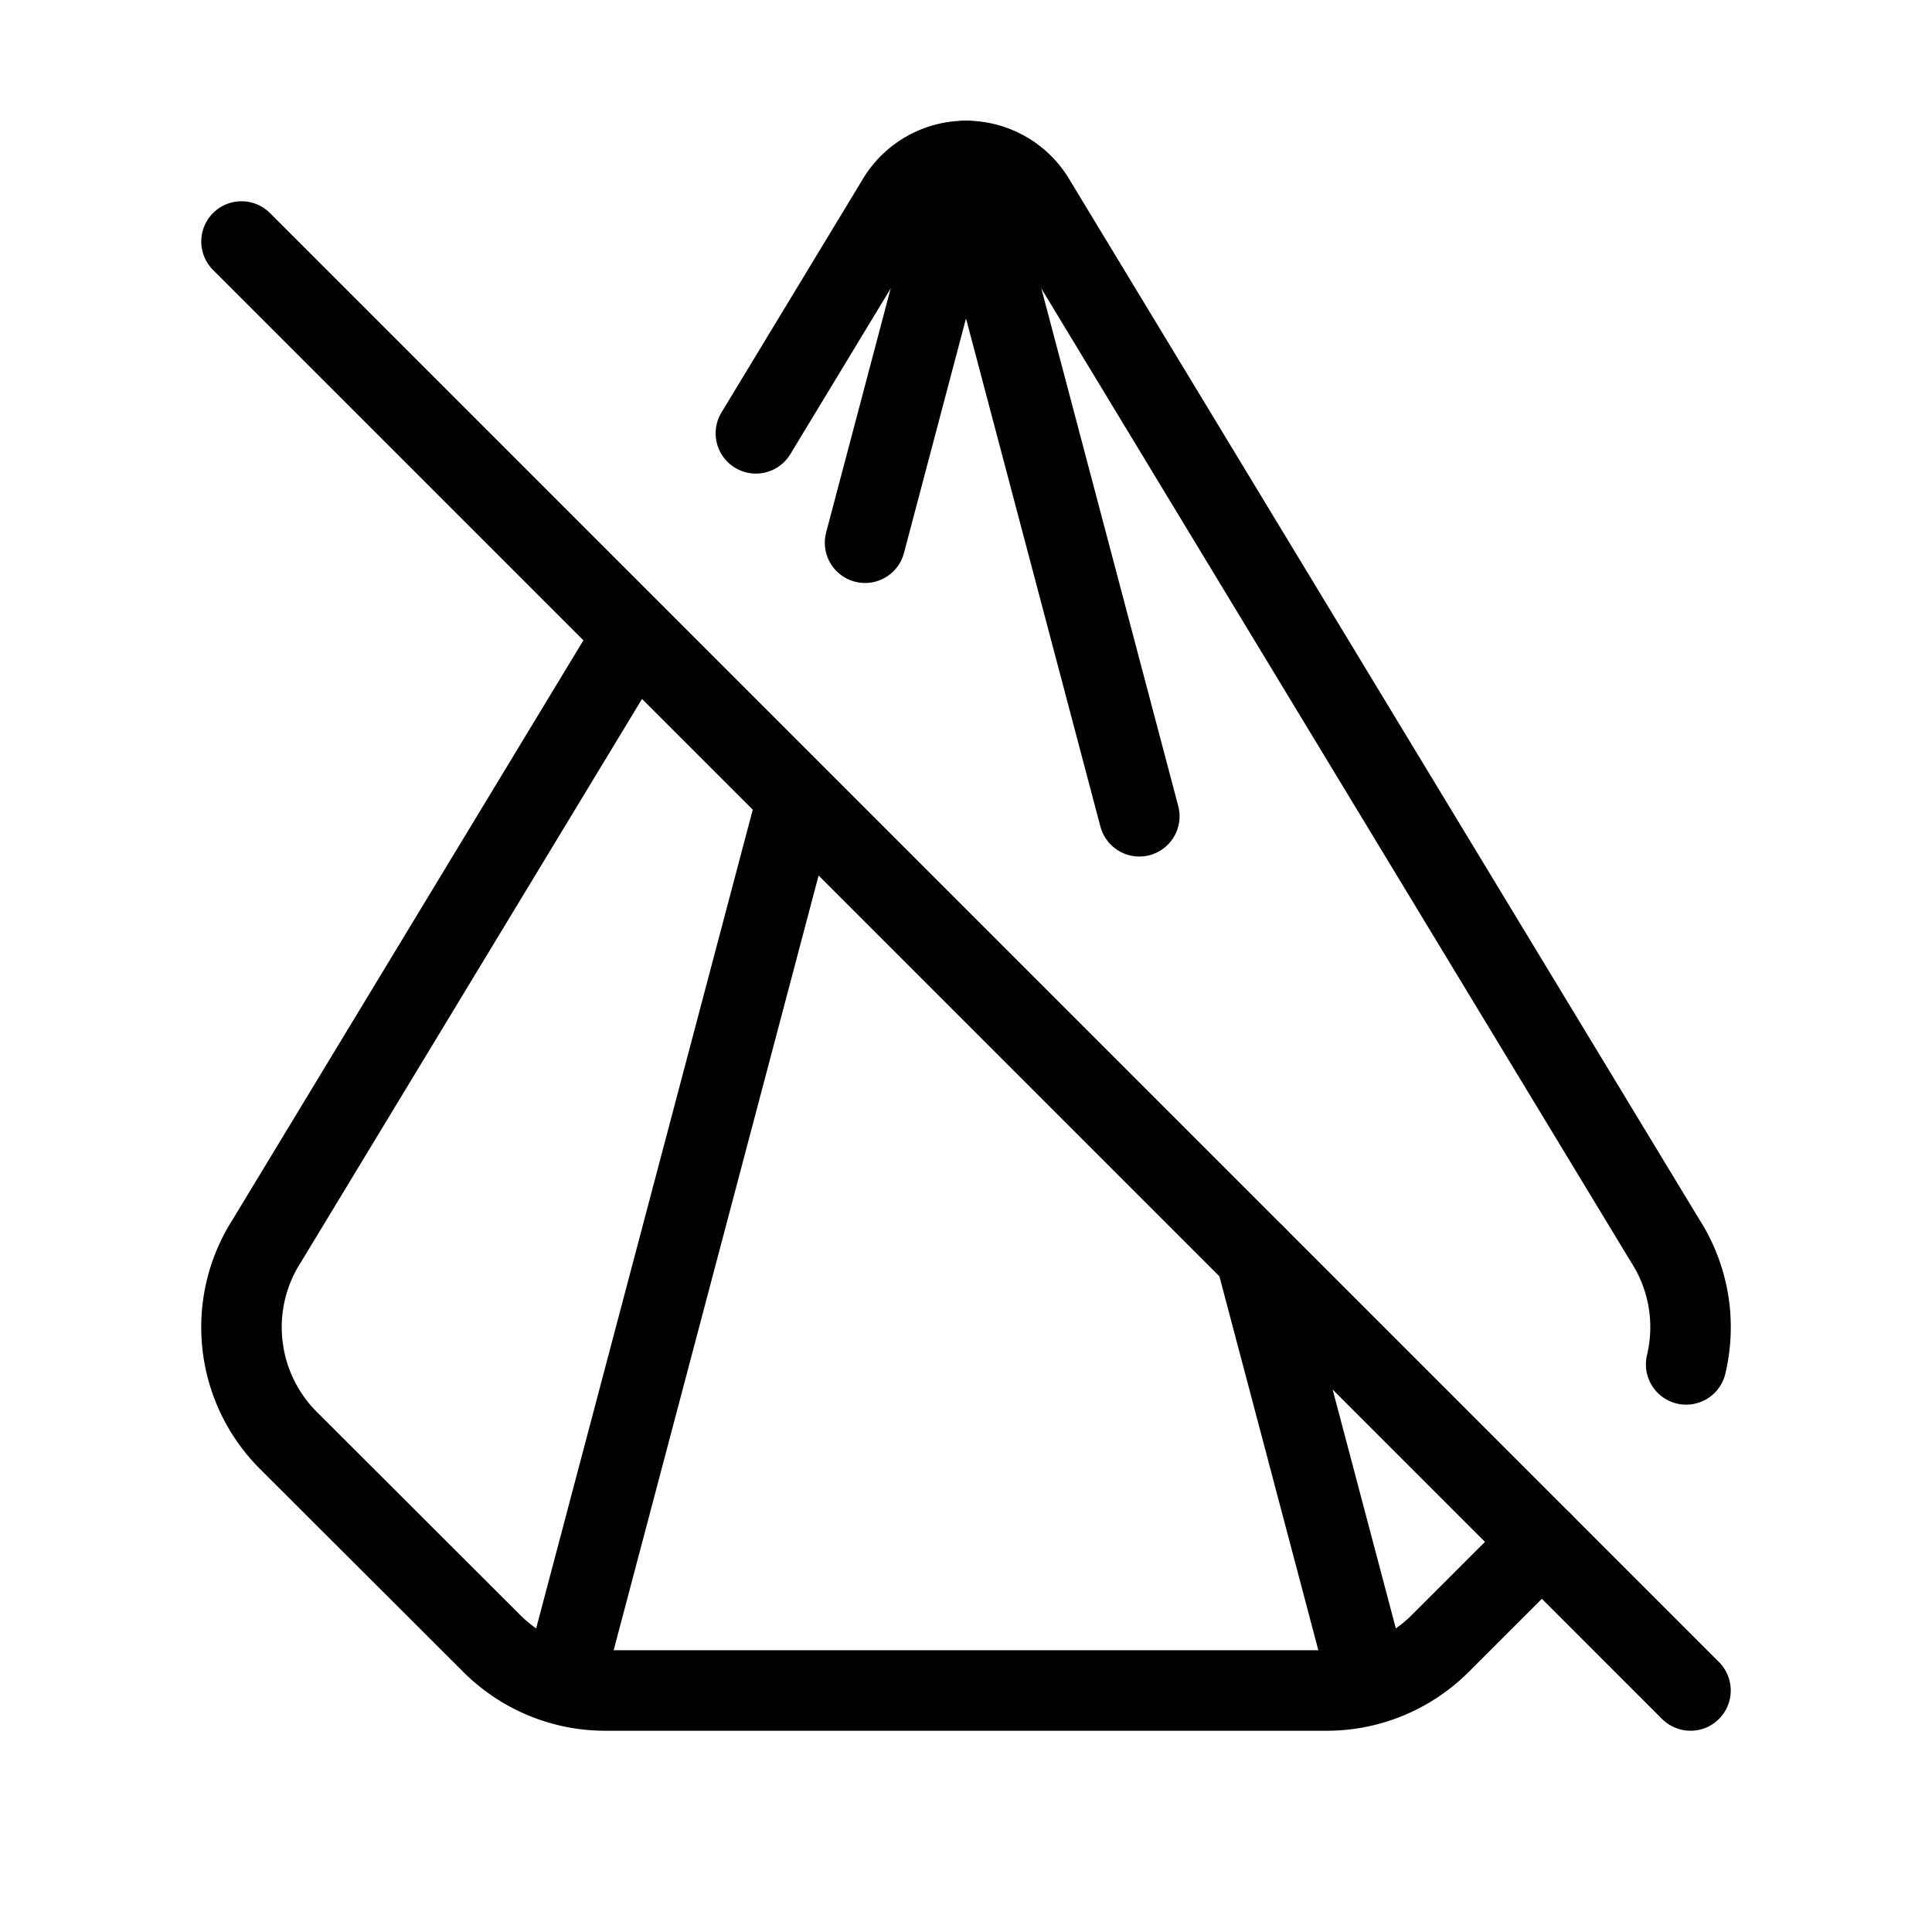
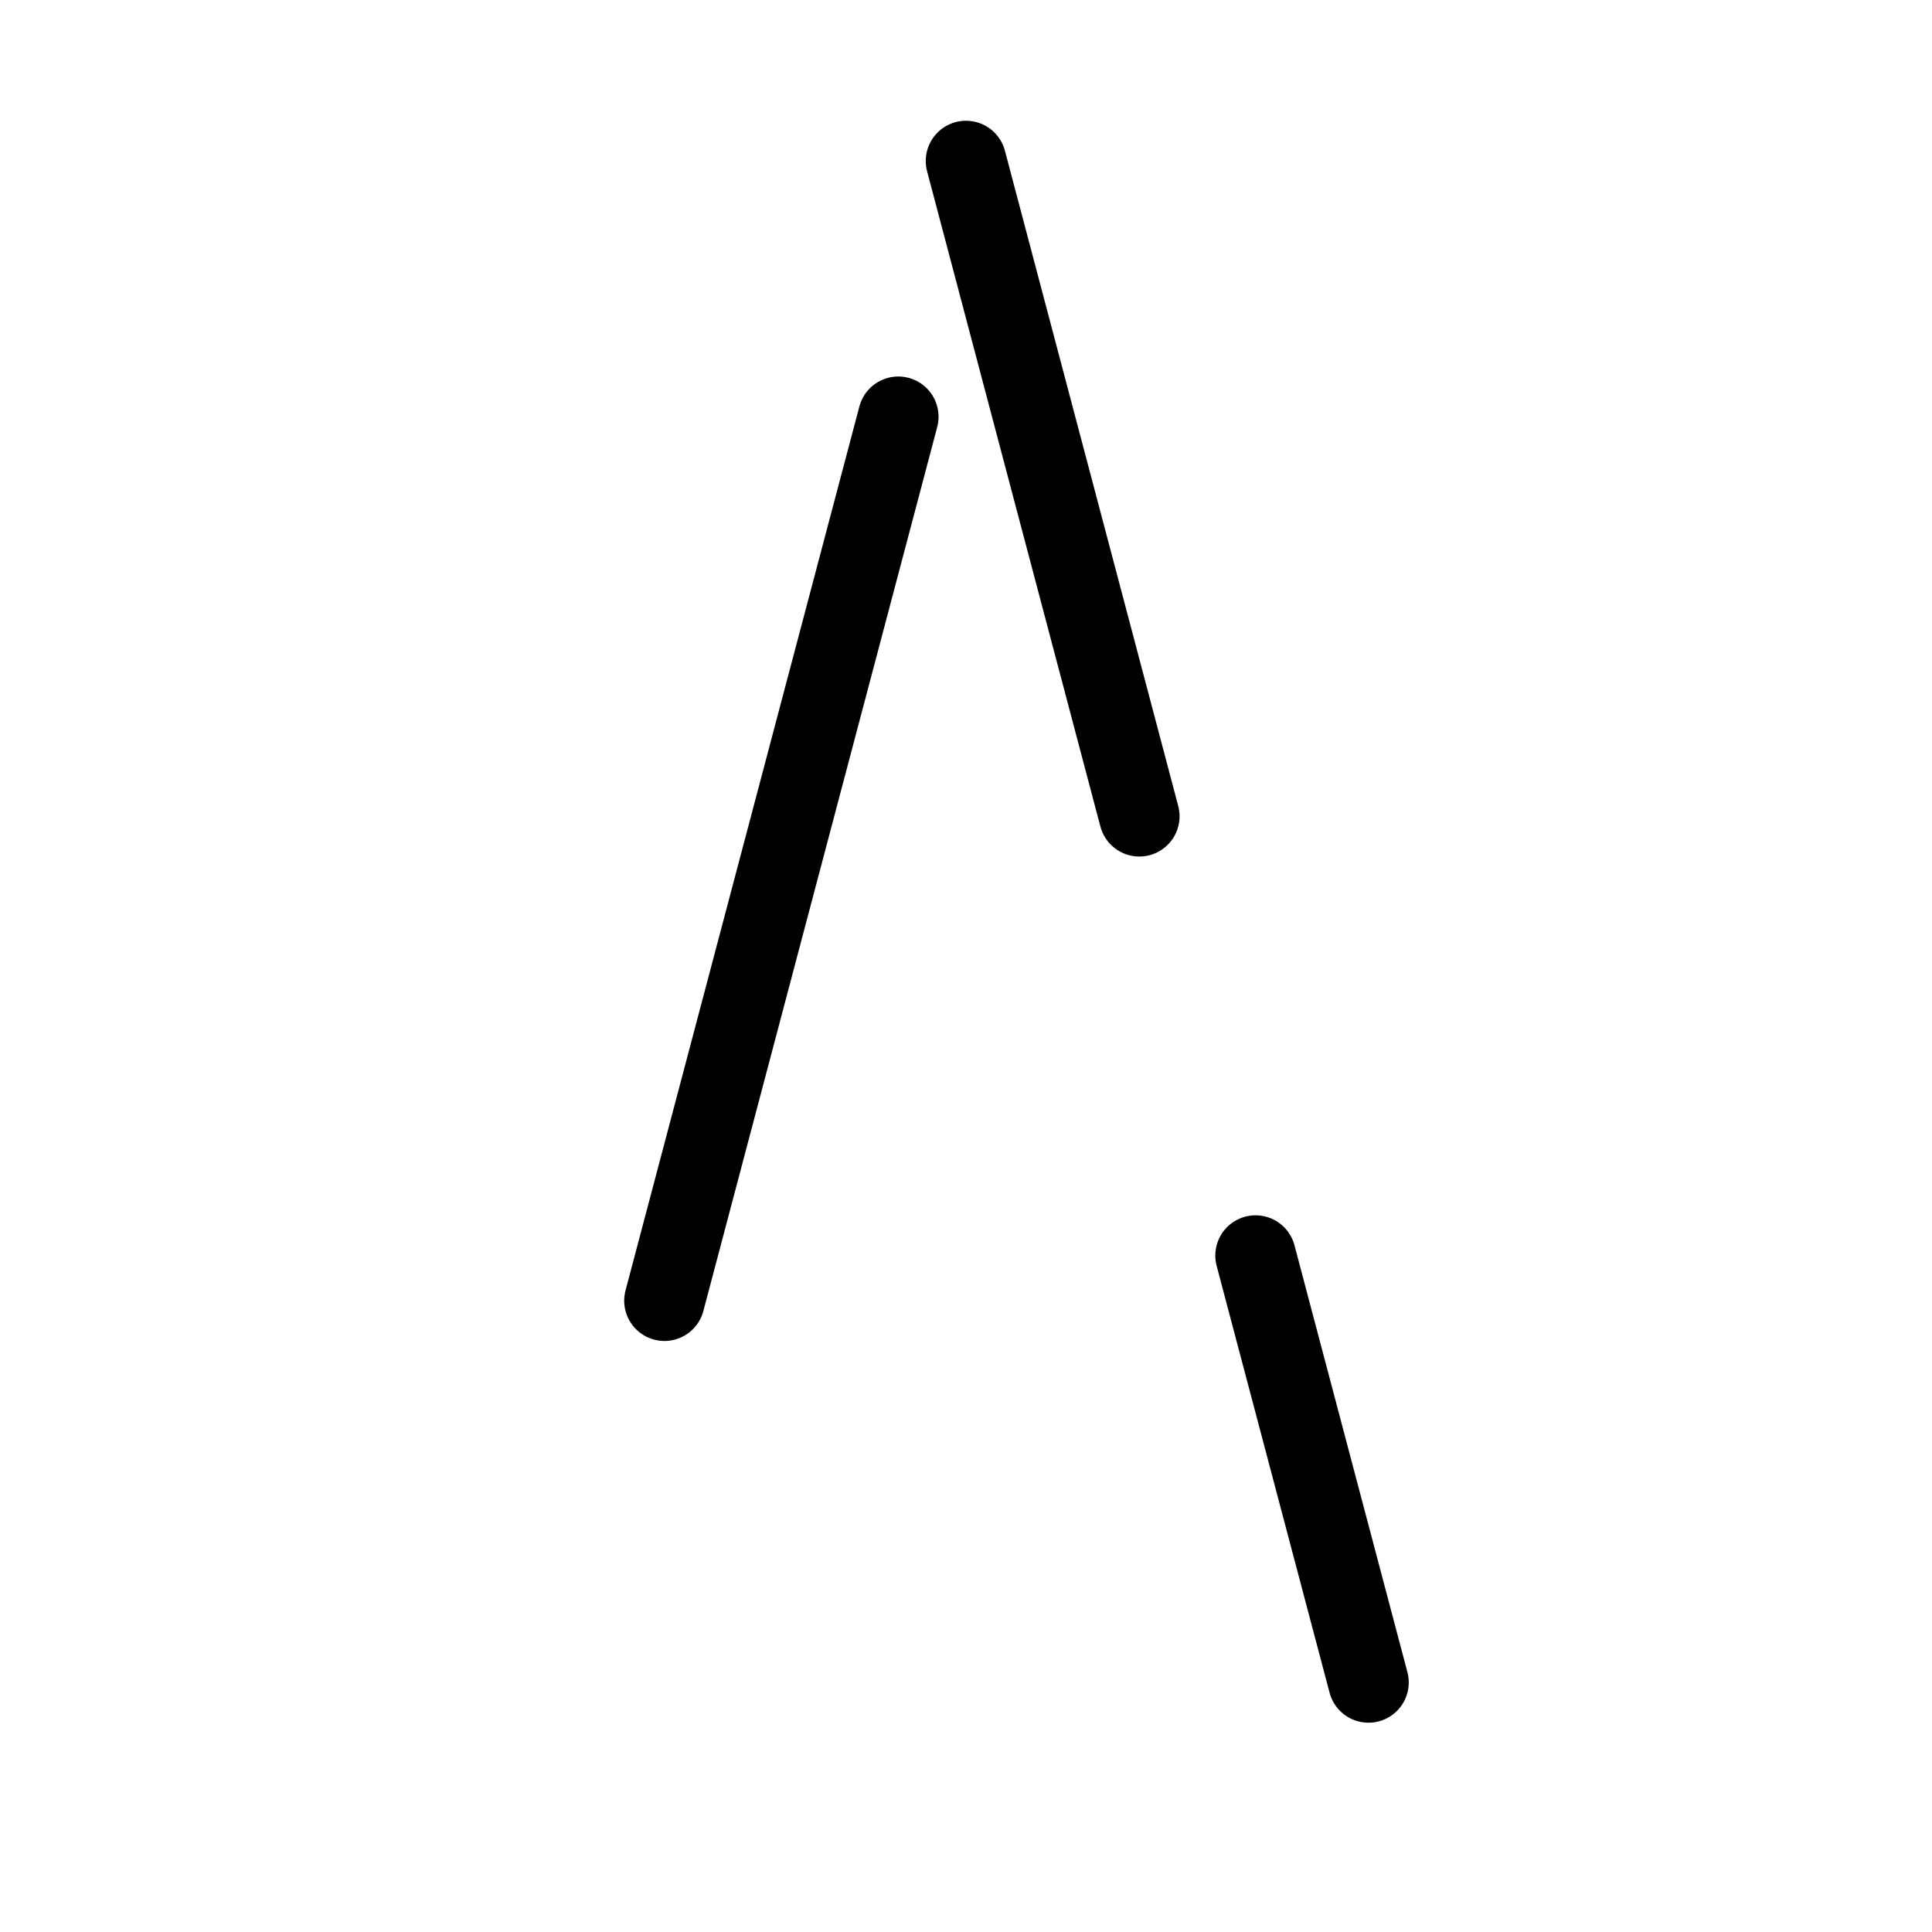
<svg xmlns="http://www.w3.org/2000/svg" width="48" height="48" viewBox="0 0 24 24" fill="none" stroke="currentColor" stroke-width="1" stroke-linecap="round" stroke-linejoin="round" class="icon icon-tabler icons-tabler-outline icon-tabler-hexagonal-pyramid-off">
  <path stroke="none" d="M0 0h24v24H0z" fill="none" />
-   <path d="M7.877 7.88l-4.56 7.53a1.988 1.988 0 0 0 .266 2.484l2.527 2.523c.374 .373 .88 .583 1.408 .583h8.964c.528 0 1.034 -.21 1.408 -.583l1.264 -1.263m1.792 -2.205a1.986 1.986 0 0 0 -.262 -1.538l-7.846 -12.954a.996 .996 0 0 0 -1.676 0l-1.772 2.926" />
-   <path d="M12 2l-1.254 4.742m-.841 3.177l-2.905 10.981" />
+   <path d="M12 2m-.841 3.177l-2.905 10.981" />
  <path d="M12 2l2.153 8.14m1.444 5.457l1.403 5.303" />
-   <path d="M3 3l18 18" />
</svg>